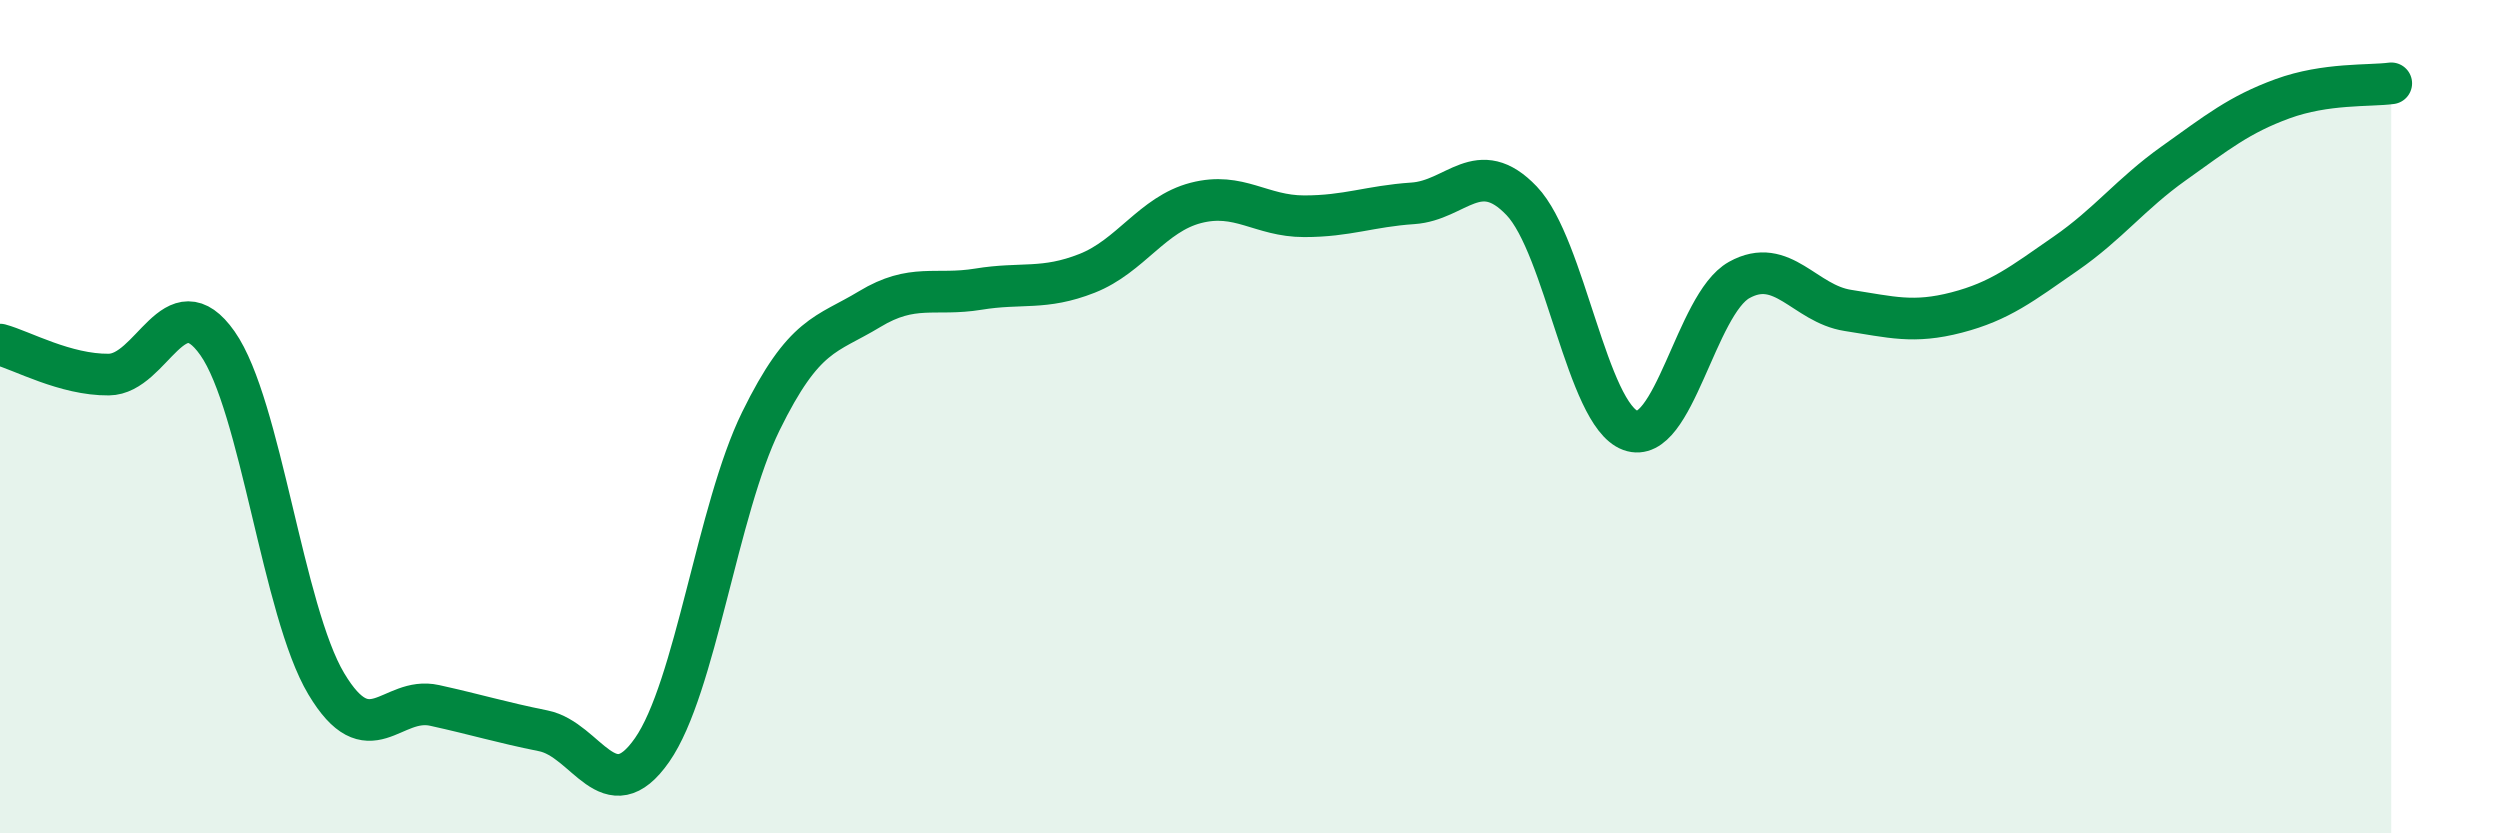
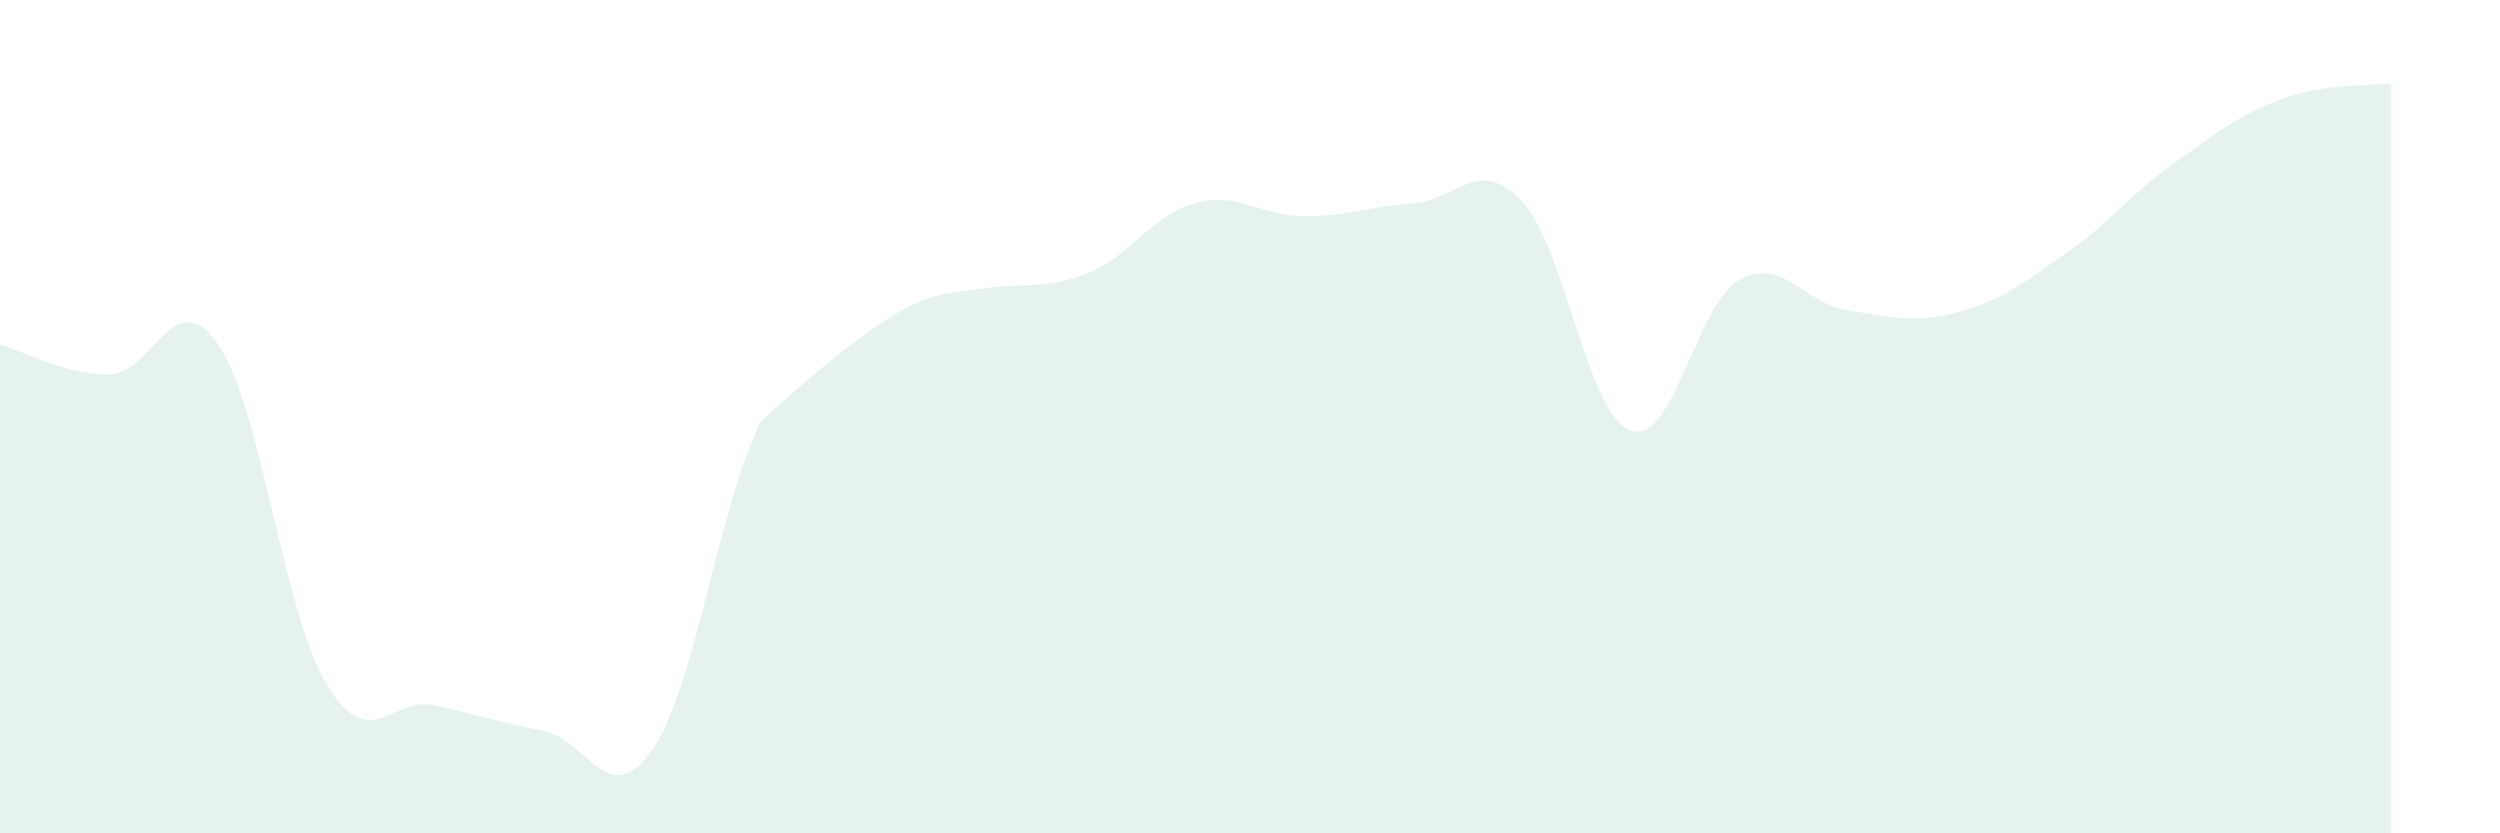
<svg xmlns="http://www.w3.org/2000/svg" width="60" height="20" viewBox="0 0 60 20">
-   <path d="M 0,8.27 C 0.52,8.41 1.57,9 2.61,8.99 C 3.65,8.98 4.18,6.76 5.22,8.24 C 6.26,9.72 6.79,14.67 7.83,16.41 C 8.87,18.15 9.39,16.7 10.43,16.93 C 11.47,17.16 12,17.33 13.04,17.54 C 14.08,17.75 14.61,19.49 15.65,18 C 16.69,16.51 17.22,12.23 18.26,10.11 C 19.3,7.99 19.83,8.05 20.87,7.42 C 21.91,6.79 22.44,7.11 23.48,6.94 C 24.52,6.77 25.05,6.97 26.09,6.56 C 27.13,6.15 27.66,5.14 28.7,4.87 C 29.74,4.6 30.26,5.19 31.3,5.19 C 32.34,5.19 32.87,4.95 33.91,4.88 C 34.95,4.81 35.48,3.73 36.52,4.82 C 37.56,5.91 38.09,9.95 39.13,10.33 C 40.17,10.71 40.7,7.3 41.74,6.72 C 42.78,6.14 43.31,7.29 44.35,7.45 C 45.39,7.61 45.92,7.77 46.96,7.5 C 48,7.23 48.53,6.81 49.57,6.09 C 50.61,5.37 51.13,4.66 52.17,3.92 C 53.21,3.18 53.74,2.75 54.78,2.37 C 55.82,1.99 56.87,2.07 57.39,2L57.39 20L0 20Z" fill="#008740" opacity="0.1" stroke-linecap="round" stroke-linejoin="round" />
-   <path d="M 0,8.27 C 0.52,8.41 1.57,9 2.61,8.99 C 3.65,8.98 4.18,6.76 5.22,8.24 C 6.26,9.72 6.79,14.67 7.83,16.41 C 8.87,18.15 9.39,16.7 10.43,16.93 C 11.47,17.16 12,17.33 13.04,17.54 C 14.08,17.75 14.61,19.49 15.65,18 C 16.69,16.51 17.22,12.23 18.26,10.11 C 19.3,7.99 19.83,8.05 20.87,7.42 C 21.91,6.79 22.44,7.11 23.48,6.94 C 24.52,6.77 25.05,6.97 26.09,6.56 C 27.13,6.15 27.66,5.14 28.7,4.87 C 29.74,4.6 30.26,5.19 31.3,5.19 C 32.34,5.19 32.87,4.95 33.91,4.88 C 34.95,4.81 35.48,3.73 36.52,4.82 C 37.56,5.91 38.09,9.95 39.13,10.33 C 40.17,10.71 40.7,7.3 41.74,6.72 C 42.78,6.14 43.31,7.29 44.35,7.45 C 45.39,7.61 45.92,7.77 46.96,7.5 C 48,7.23 48.53,6.81 49.57,6.09 C 50.61,5.37 51.13,4.66 52.17,3.92 C 53.21,3.18 53.74,2.75 54.78,2.37 C 55.82,1.99 56.87,2.07 57.39,2" stroke="#008740" stroke-width="1" fill="none" stroke-linecap="round" stroke-linejoin="round" />
+   <path d="M 0,8.27 C 0.52,8.41 1.57,9 2.61,8.99 C 3.65,8.98 4.18,6.76 5.22,8.24 C 6.26,9.72 6.79,14.67 7.83,16.41 C 8.87,18.15 9.39,16.7 10.43,16.93 C 11.47,17.16 12,17.33 13.04,17.54 C 14.08,17.75 14.61,19.49 15.65,18 C 16.69,16.51 17.22,12.23 18.26,10.11 C 21.91,6.79 22.44,7.11 23.48,6.94 C 24.52,6.77 25.05,6.97 26.09,6.56 C 27.13,6.15 27.66,5.14 28.7,4.87 C 29.74,4.6 30.26,5.19 31.3,5.19 C 32.34,5.19 32.87,4.95 33.91,4.88 C 34.95,4.81 35.48,3.73 36.52,4.82 C 37.56,5.91 38.09,9.95 39.13,10.33 C 40.17,10.71 40.7,7.3 41.74,6.72 C 42.78,6.14 43.31,7.29 44.35,7.45 C 45.39,7.61 45.92,7.77 46.96,7.5 C 48,7.23 48.53,6.81 49.57,6.09 C 50.61,5.37 51.13,4.66 52.17,3.92 C 53.21,3.18 53.74,2.75 54.78,2.37 C 55.82,1.99 56.87,2.07 57.39,2L57.39 20L0 20Z" fill="#008740" opacity="0.1" stroke-linecap="round" stroke-linejoin="round" />
</svg>